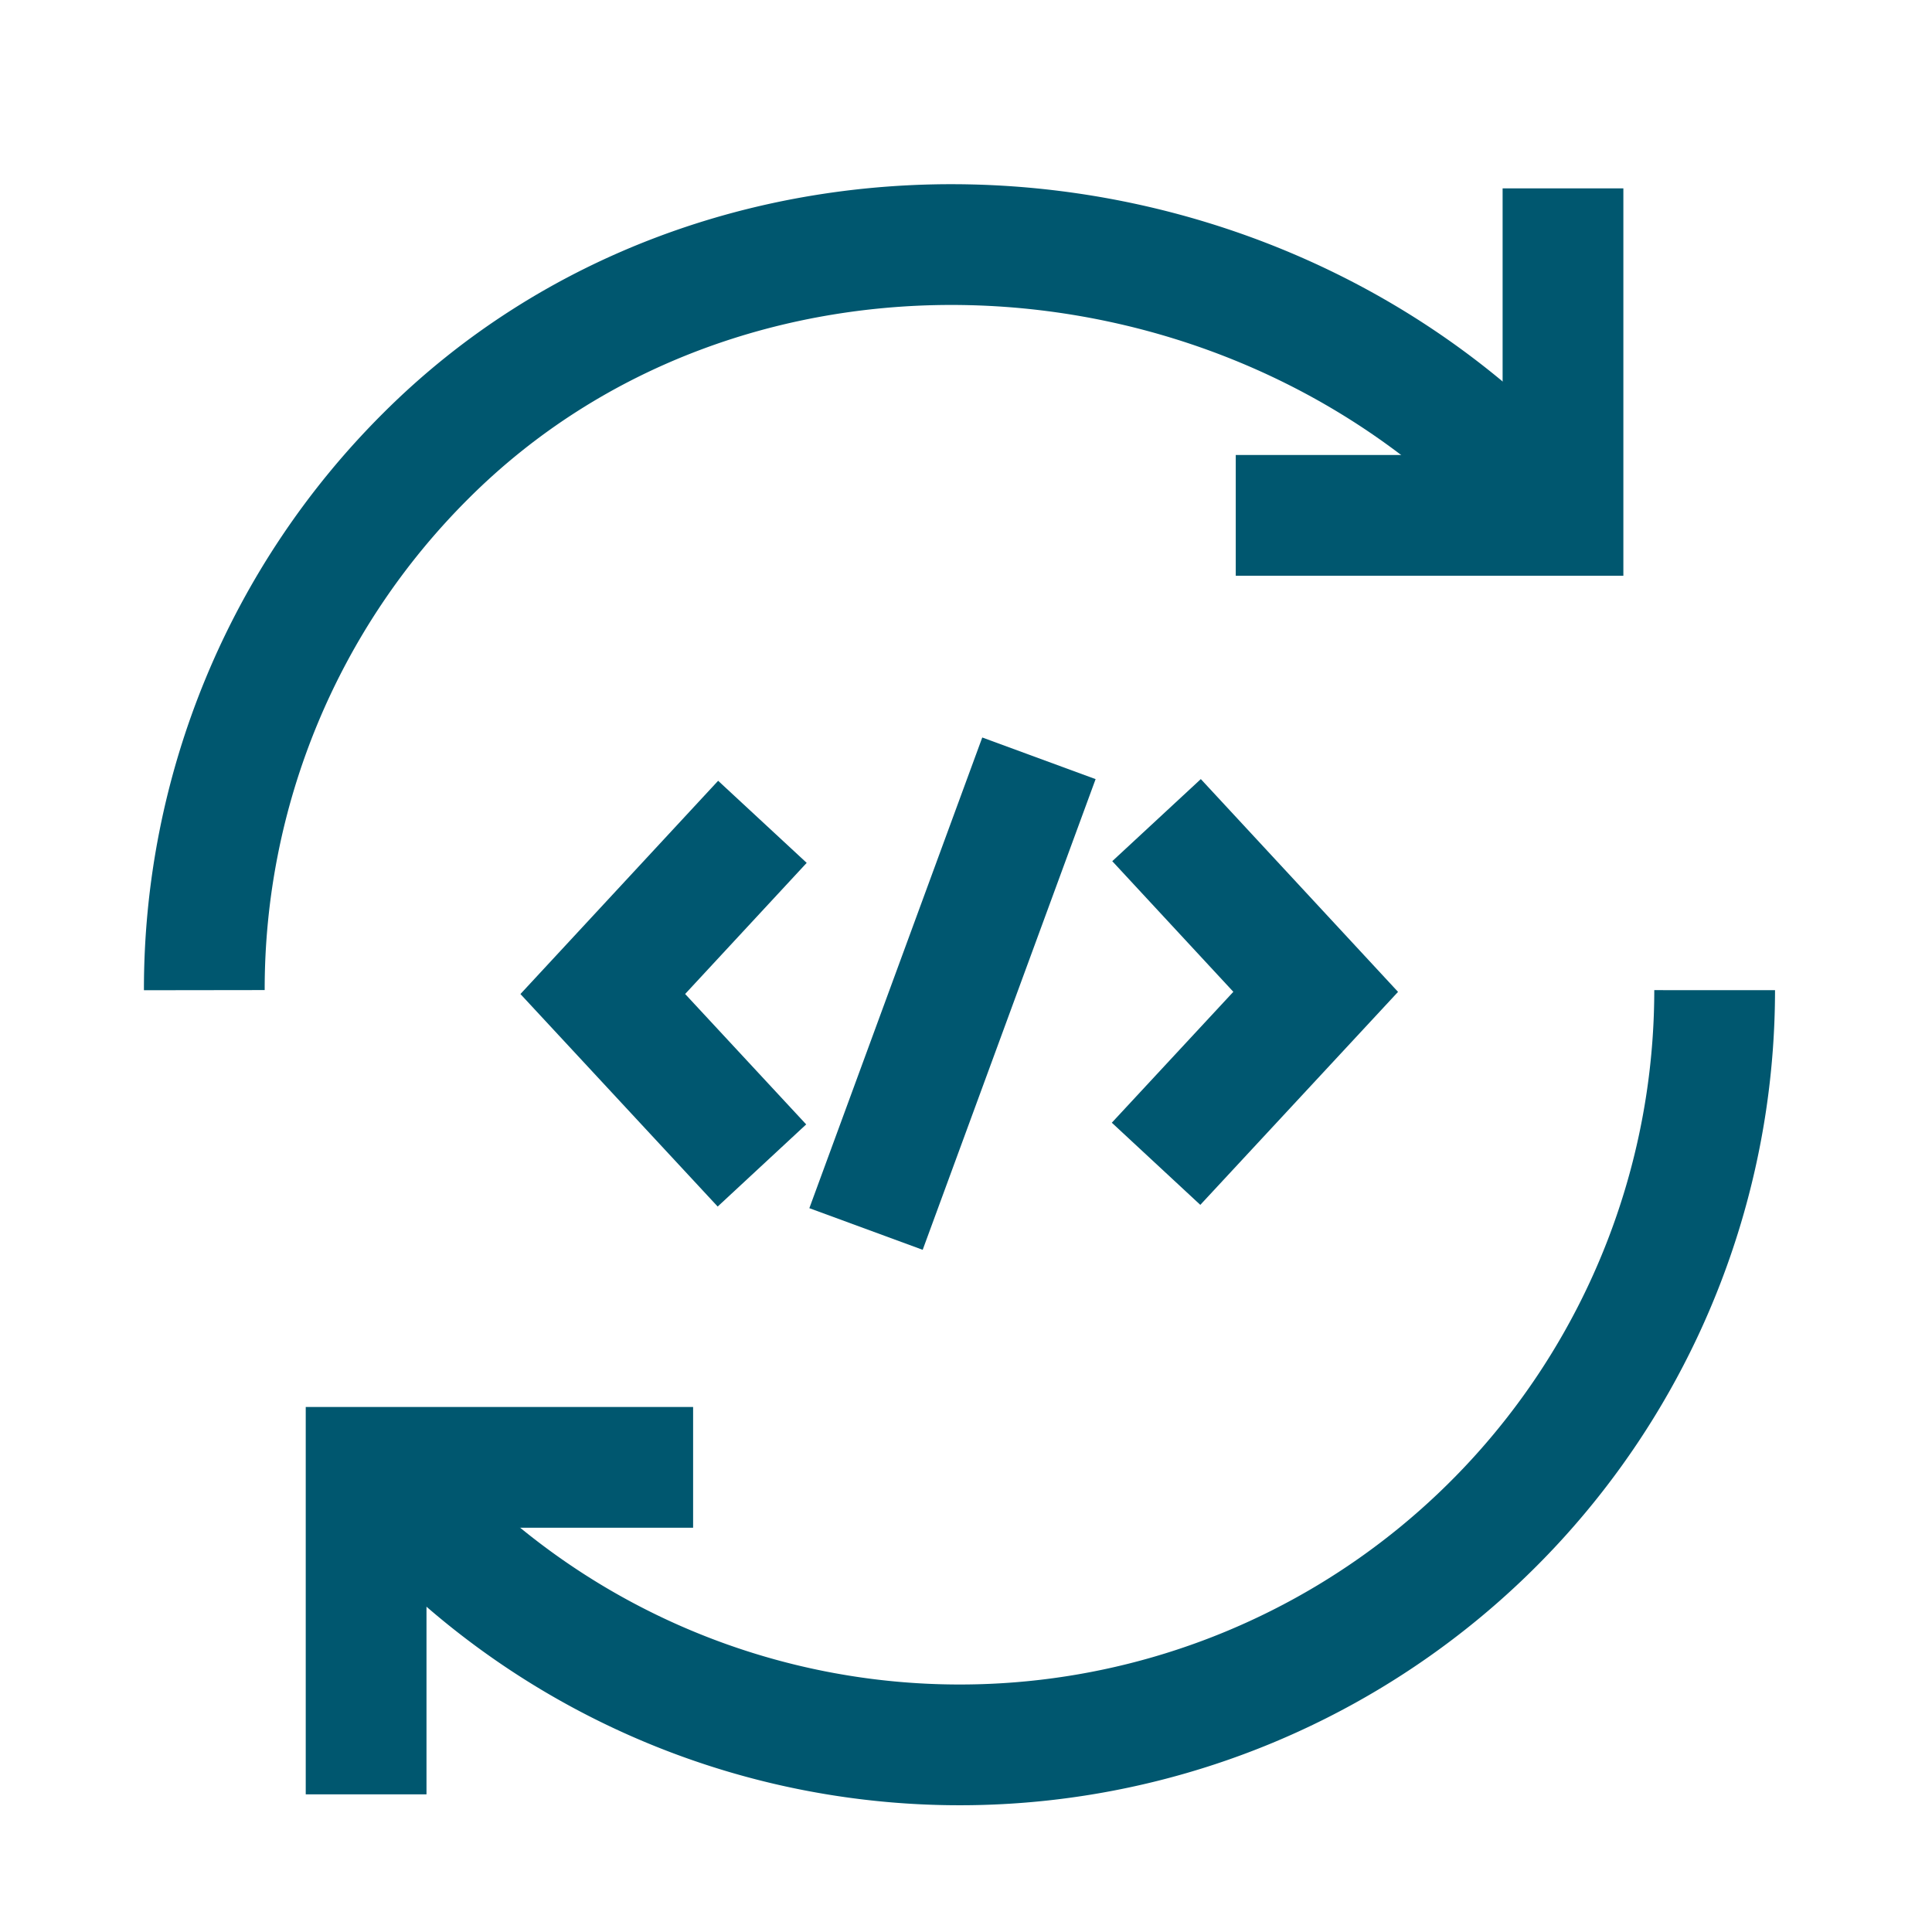
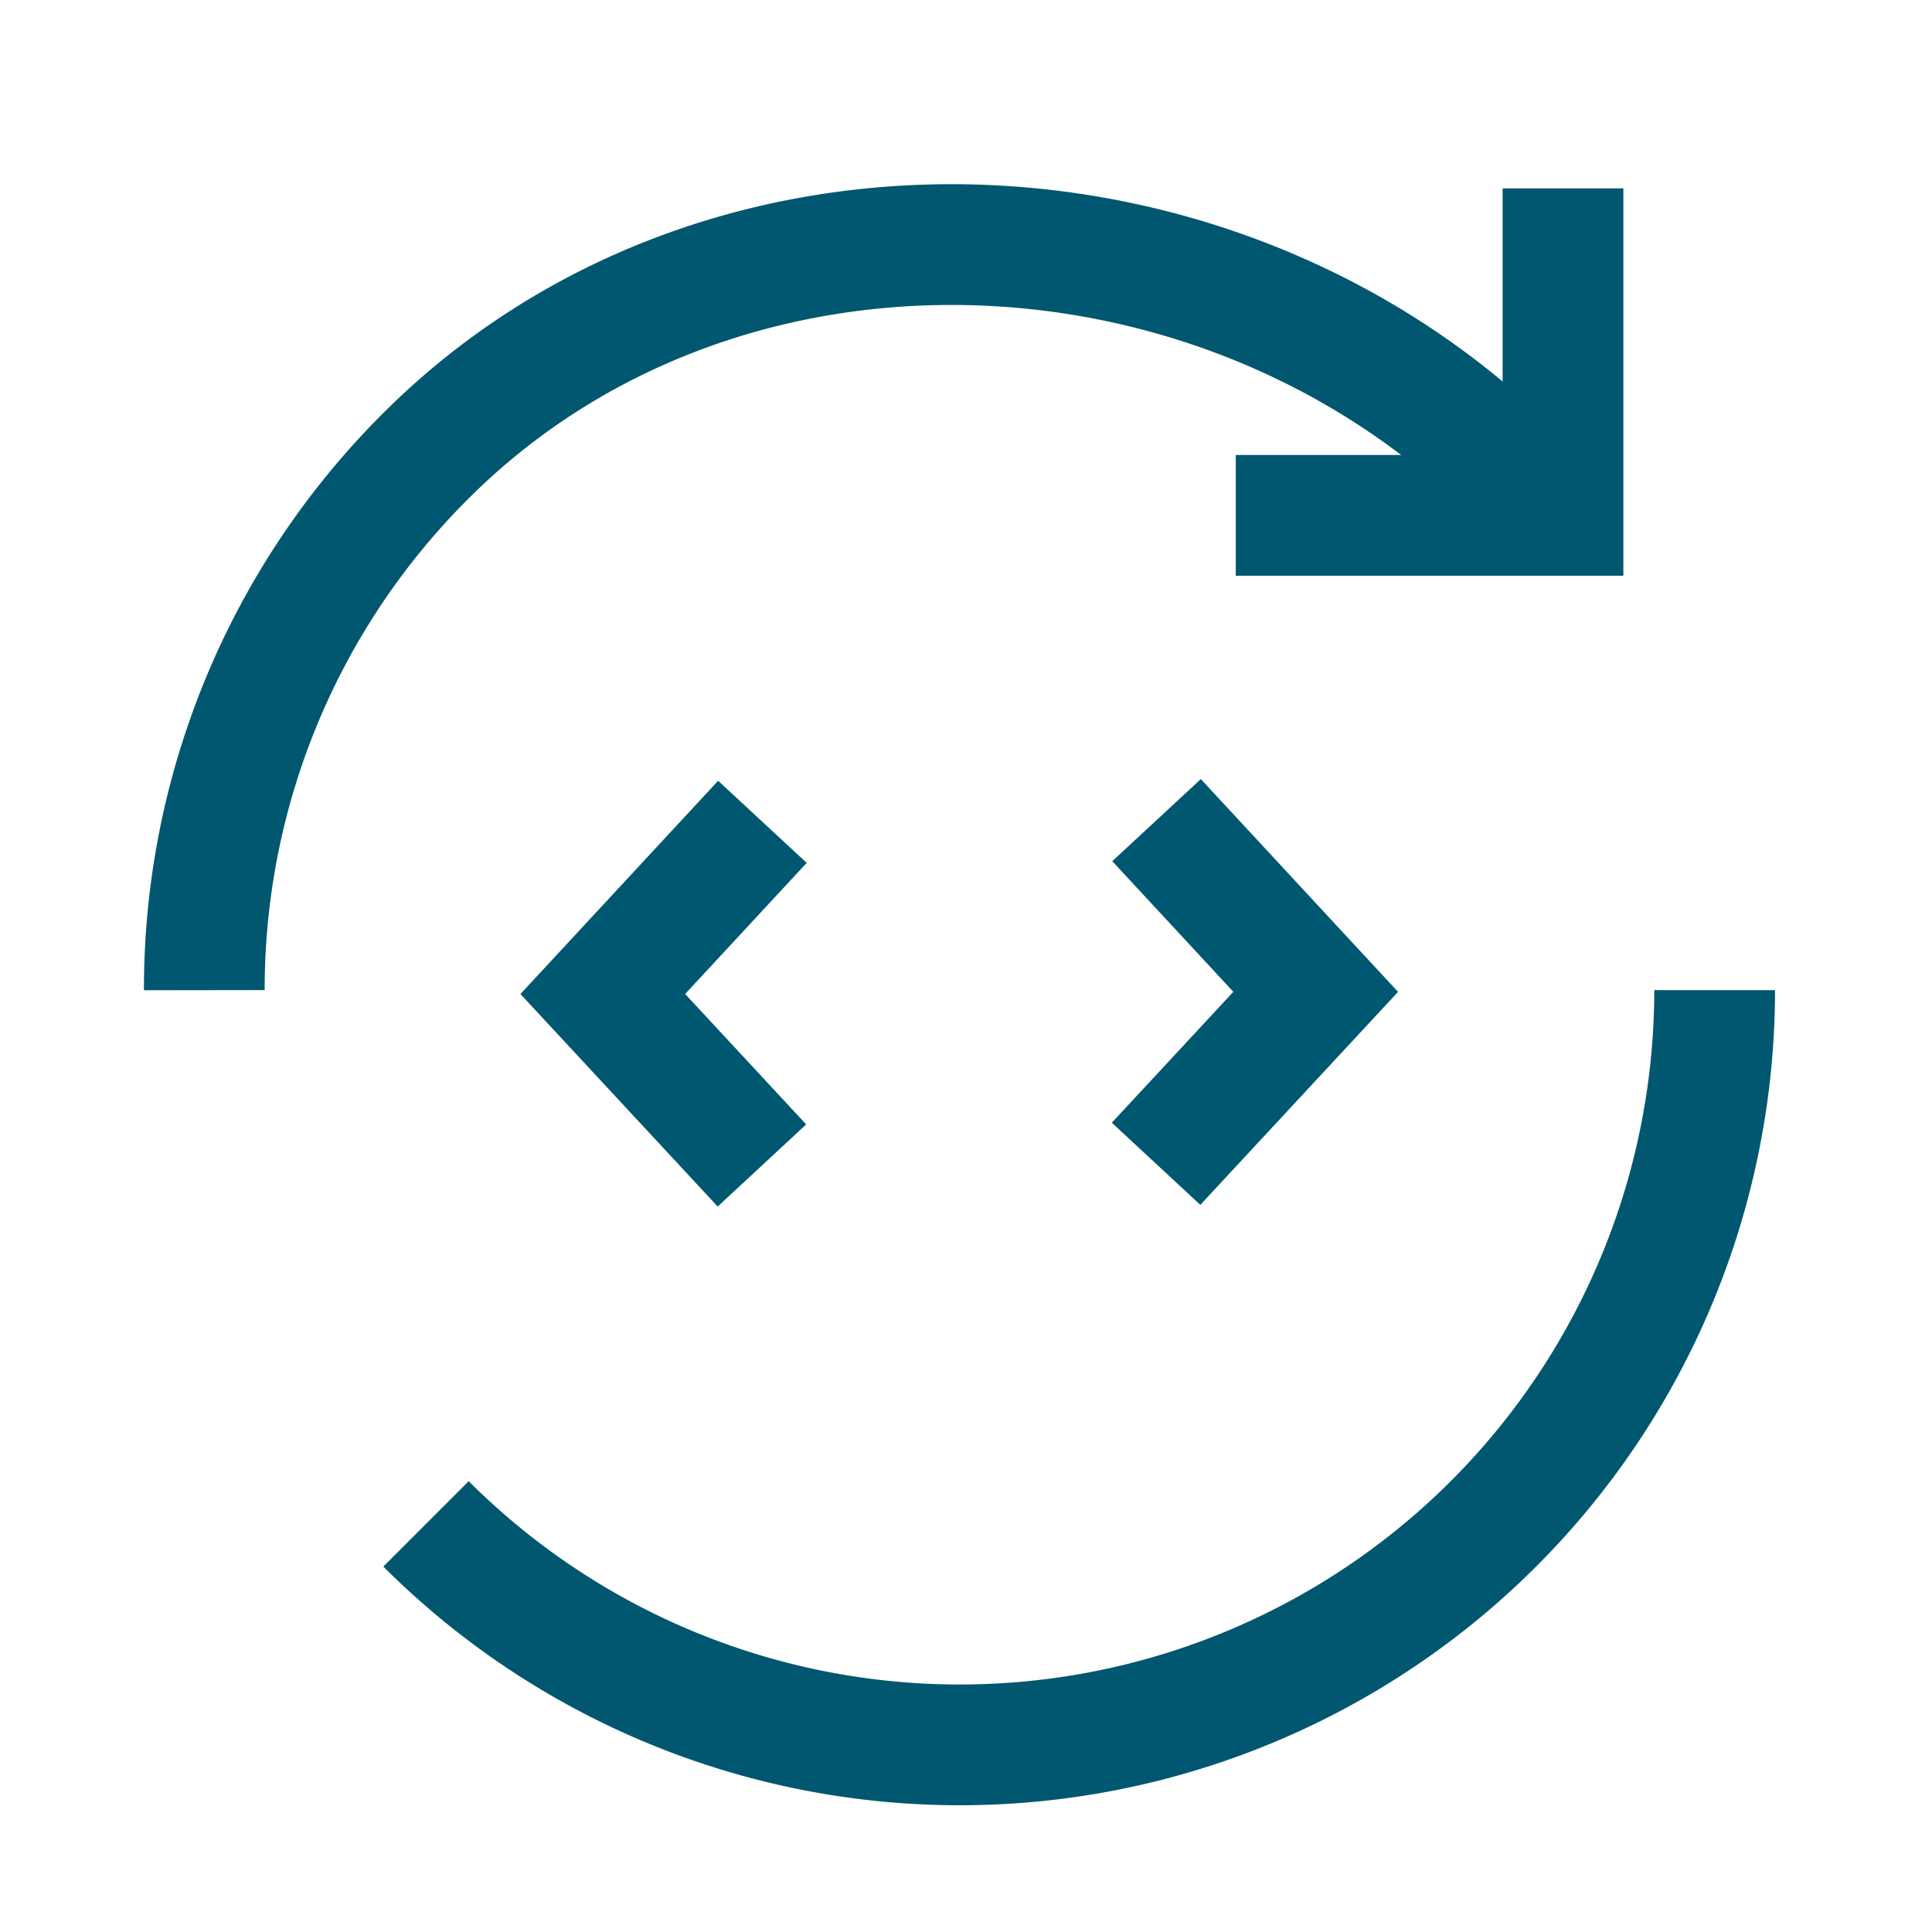
<svg xmlns="http://www.w3.org/2000/svg" id="Layer_1" data-name="Layer 1" viewBox="0 0 80 80">
  <defs>
    <style>.cls-1,.cls-2{fill:none;stroke-miterlimit:10;stroke-width:5px;}.cls-1{stroke:#00576f;}.cls-2{stroke:#005770;}</style>
  </defs>
  <path class="cls-1" d="M8.46,41a31.16,31.16,0,0,1,9.16-22.11c12.2-12.21,33-11.4,45.17.81" />
  <path class="cls-1" d="M71,41a31.26,31.26,0,0,1-53.36,22.1" />
  <polyline class="cls-1" points="64.72 7.8 64.72 21.34 51.17 21.34" />
-   <polyline class="cls-1" points="15.16 74.3 15.16 60.76 28.7 60.76" />
-   <line class="cls-2" x1="35.86" y1="50.89" x2="43.02" y2="31.4" />
  <polyline class="cls-2" points="47.89 33.96 54.48 41.07 47.87 48.19" />
  <polyline class="cls-2" points="31.55 48.26 24.96 41.16 31.57 34.03" />
</svg>